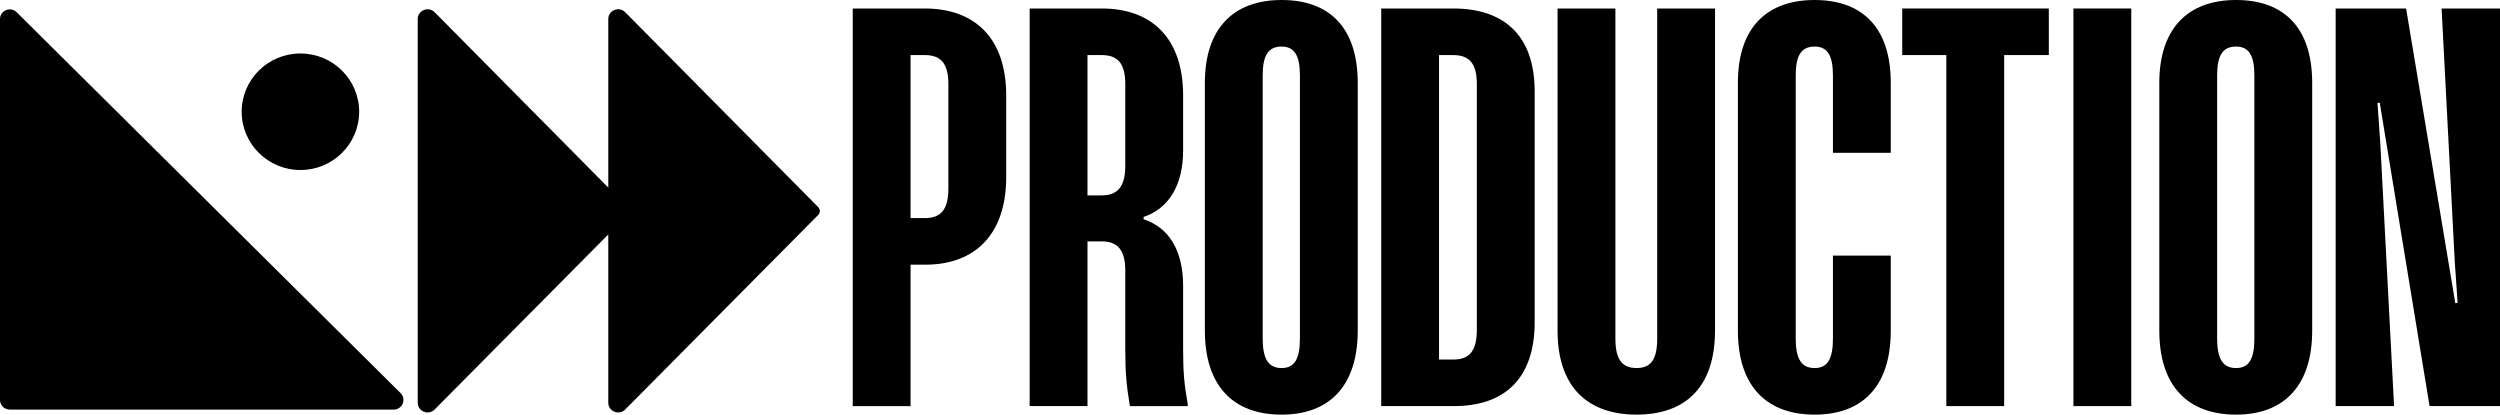
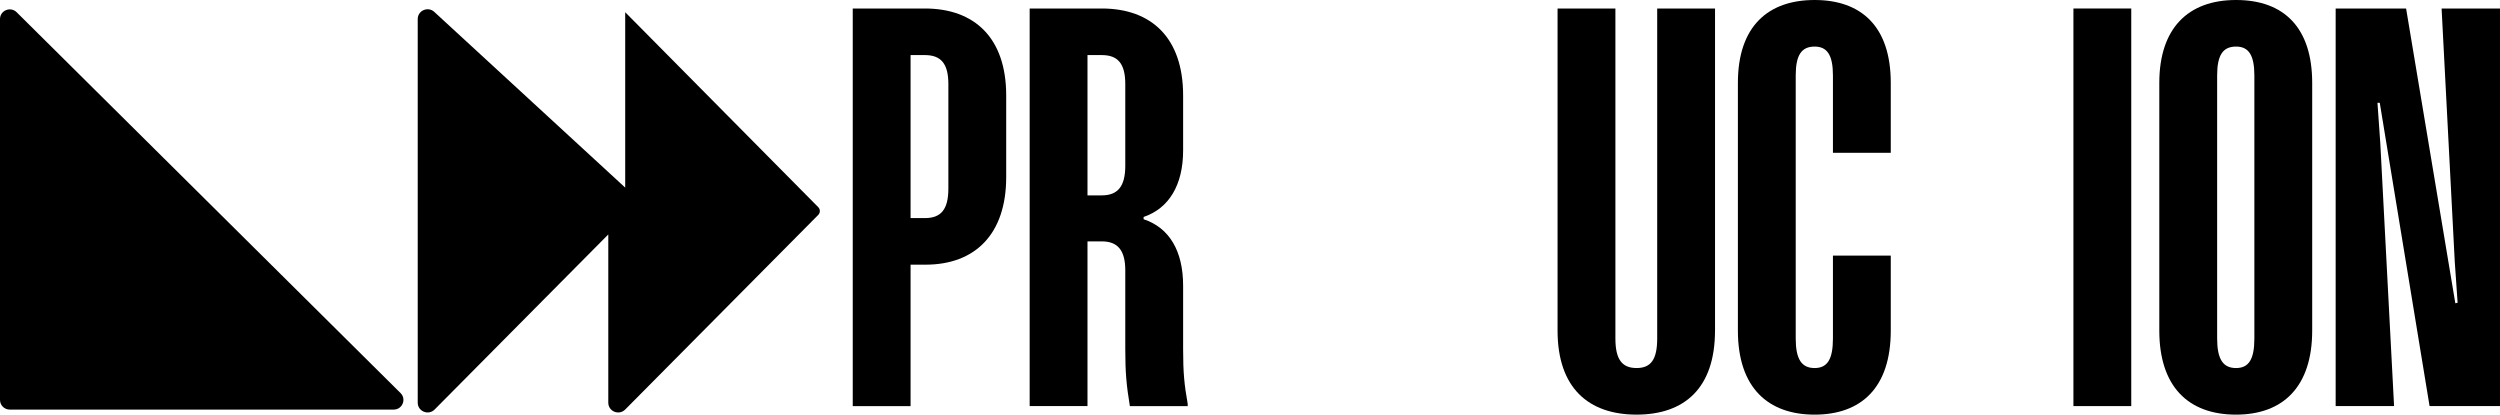
<svg xmlns="http://www.w3.org/2000/svg" width="205" height="34" viewBox="0 0 205 34" fill="none">
  <path d="M1.366 1.004C0.862 0.503 0 0.858 0 1.565V32.792C0 33.231 0.358 33.587 0.8 33.587H32.279C32.993 33.587 33.35 32.731 32.845 32.231L1.366 1.004Z" fill="black" />
-   <path d="M24.634 13.941C27.294 13.941 29.451 11.802 29.451 9.163C29.451 6.524 27.294 4.385 24.634 4.385C21.974 4.385 19.817 6.524 19.817 9.163C19.817 11.802 21.974 13.941 24.634 13.941Z" fill="black" />
-   <path d="M67.097 16.989L51.267 1.002C50.759 0.489 49.88 0.845 49.88 1.564V15.384L35.64 1.002C35.132 0.489 34.253 0.845 34.253 1.564V33.018C34.253 33.736 35.131 34.092 35.639 33.58L49.88 19.224V33.018C49.88 33.737 50.758 34.093 51.266 33.581L67.096 17.622C67.271 17.446 67.271 17.165 67.097 16.989Z" fill="black" />
+   <path d="M67.097 16.989L51.267 1.002V15.384L35.64 1.002C35.132 0.489 34.253 0.845 34.253 1.564V33.018C34.253 33.736 35.131 34.092 35.639 33.58L49.88 19.224V33.018C49.88 33.737 50.758 34.093 51.266 33.581L67.096 17.622C67.271 17.446 67.271 17.165 67.097 16.989Z" fill="black" />
  <path d="M82.508 14.531C82.508 19.188 79.973 21.703 75.888 21.703H74.667V33.301H69.925V0.697H75.84C79.925 0.697 82.508 3.119 82.508 7.823V14.531H82.508ZM77.766 6.892C77.766 5.215 77.155 4.517 75.841 4.517H74.667V17.884H75.841C77.155 17.884 77.766 17.185 77.766 15.462V6.892Z" fill="black" />
  <path d="M90.348 0.697C94.433 0.697 97.016 3.119 97.016 7.823V12.341C97.016 15.182 95.842 17.092 93.776 17.791V17.977C95.889 18.676 97.016 20.585 97.016 23.426V28.643C97.016 30.552 97.11 31.531 97.391 33.114V33.301H92.649C92.367 31.577 92.273 30.552 92.273 28.643V22.169C92.273 20.538 91.663 19.793 90.348 19.793H89.174V33.3H84.432V0.697H90.348ZM89.174 16.021H90.348C91.663 16.021 92.273 15.275 92.273 13.599V6.892C92.273 5.215 91.663 4.517 90.348 4.517H89.174V16.021Z" fill="black" />
-   <path d="M111.335 27.107C111.335 31.671 108.988 34 105.091 34C101.147 34 98.799 31.671 98.799 27.107V6.8C98.799 2.329 101.146 0 105.091 0C109.034 0 111.335 2.282 111.335 6.8V27.107ZM106.593 6.194C106.593 4.517 106.123 3.819 105.091 3.819C104.011 3.819 103.541 4.518 103.541 6.194V27.759C103.541 29.436 104.011 30.18 105.091 30.18C106.123 30.18 106.593 29.482 106.593 27.759V6.194Z" fill="black" />
-   <path d="M125.843 26.407C125.843 31.111 123.307 33.3 119.222 33.3H113.26V0.697H119.175C123.26 0.697 125.843 2.84 125.843 7.497V26.407ZM121.1 6.892C121.1 5.215 120.49 4.517 119.175 4.517H118.001V29.482H119.175C120.49 29.482 121.1 28.783 121.1 27.06V6.892Z" fill="black" />
  <path d="M140.631 27.106C140.631 31.81 138.143 33.999 134.199 33.999C130.256 33.999 127.72 31.81 127.72 27.106V0.697H132.463V27.758C132.463 29.434 132.979 30.179 134.2 30.179C135.374 30.179 135.89 29.481 135.89 27.758V0.697H140.633V27.106H140.631Z" fill="black" />
  <path d="M150.301 6.194C150.301 4.517 149.831 3.819 148.799 3.819C147.719 3.819 147.249 4.518 147.249 6.194V27.759C147.249 29.436 147.719 30.18 148.799 30.18C149.831 30.18 150.301 29.482 150.301 27.759V20.959H155.043V27.107C155.043 31.811 152.602 34 148.799 34C144.995 34 142.507 31.811 142.507 27.107V6.8C142.507 2.142 144.995 0 148.799 0C152.601 0 155.043 2.143 155.043 6.8V12.529H150.301V6.194Z" fill="black" />
-   <path d="M168.003 4.516H164.341V33.3H159.599V4.516H155.983V0.697H168.003V4.516H168.003Z" fill="black" />
  <path d="M174.763 33.3H170.021V0.697H174.763V33.3Z" fill="black" />
  <path d="M189.6 27.107C189.6 31.671 187.253 34 183.355 34C179.411 34 177.063 31.671 177.063 27.107V6.8C177.063 2.329 179.411 0 183.355 0C187.299 0 189.6 2.282 189.6 6.8V27.107ZM184.858 6.194C184.858 4.517 184.389 3.819 183.356 3.819C182.276 3.819 181.806 4.518 181.806 6.194V27.759C181.806 29.436 182.276 30.18 183.356 30.18C184.389 30.18 184.858 29.482 184.858 27.759V6.194Z" fill="black" />
  <path d="M205 33.3H199.225L195.14 8.428H194.952L195.187 11.782L196.314 33.3H191.524V0.697H197.3L201.337 24.87L201.525 24.823L201.291 21.47L200.211 0.697H205V33.3H205Z" fill="black" />
</svg>